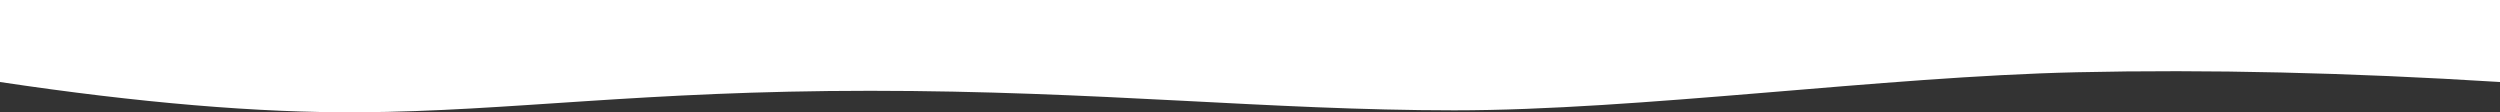
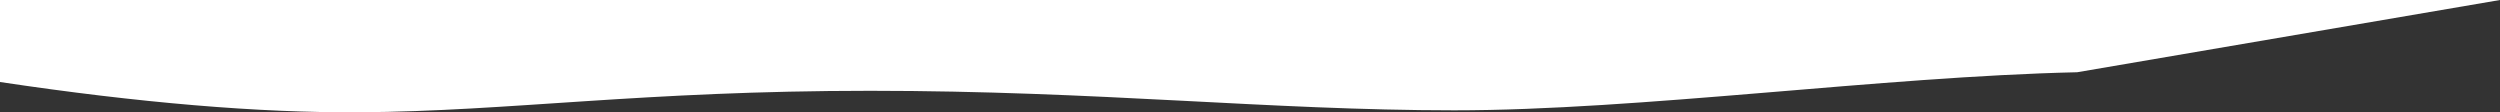
<svg xmlns="http://www.w3.org/2000/svg" width="2560px" height="115px" viewBox="0 0 2560 115" version="1.1">
  <rect x="0" y="0" width="2560" height="115" fill="#333333" stroke="none" />
  <title>Combined-Shape</title>
  <g id="Page-1" stroke="none" stroke-width="0" fill="none" fill-rule="evenodd">
-     <path d="M1489,2.03 C1678.396,1.992 1926.515,36.514 2127,41.02 C2260.657,44.024 2404.99,40.692 2560,31.022 L2560,115 L0,115 L0,31.022 C142.375,9.694 265.042,-0.636 368,0.03 C522.438,1.03 657.187,22.024 891,22.024 C1124.813,22.024 1299.604,2.068 1489,2.03 Z" id="Combined-Shape" fill="#FFFFFF" fill-rule="nonzero" transform="translate(1280, 57.5) scale(-1, 1) rotate(-180) translate(-1280, -57.5) " />
+     <path d="M1489,2.03 C1678.396,1.992 1926.515,36.514 2127,41.02 L2560,115 L0,115 L0,31.022 C142.375,9.694 265.042,-0.636 368,0.03 C522.438,1.03 657.187,22.024 891,22.024 C1124.813,22.024 1299.604,2.068 1489,2.03 Z" id="Combined-Shape" fill="#FFFFFF" fill-rule="nonzero" transform="translate(1280, 57.5) scale(-1, 1) rotate(-180) translate(-1280, -57.5) " />
  </g>
</svg>